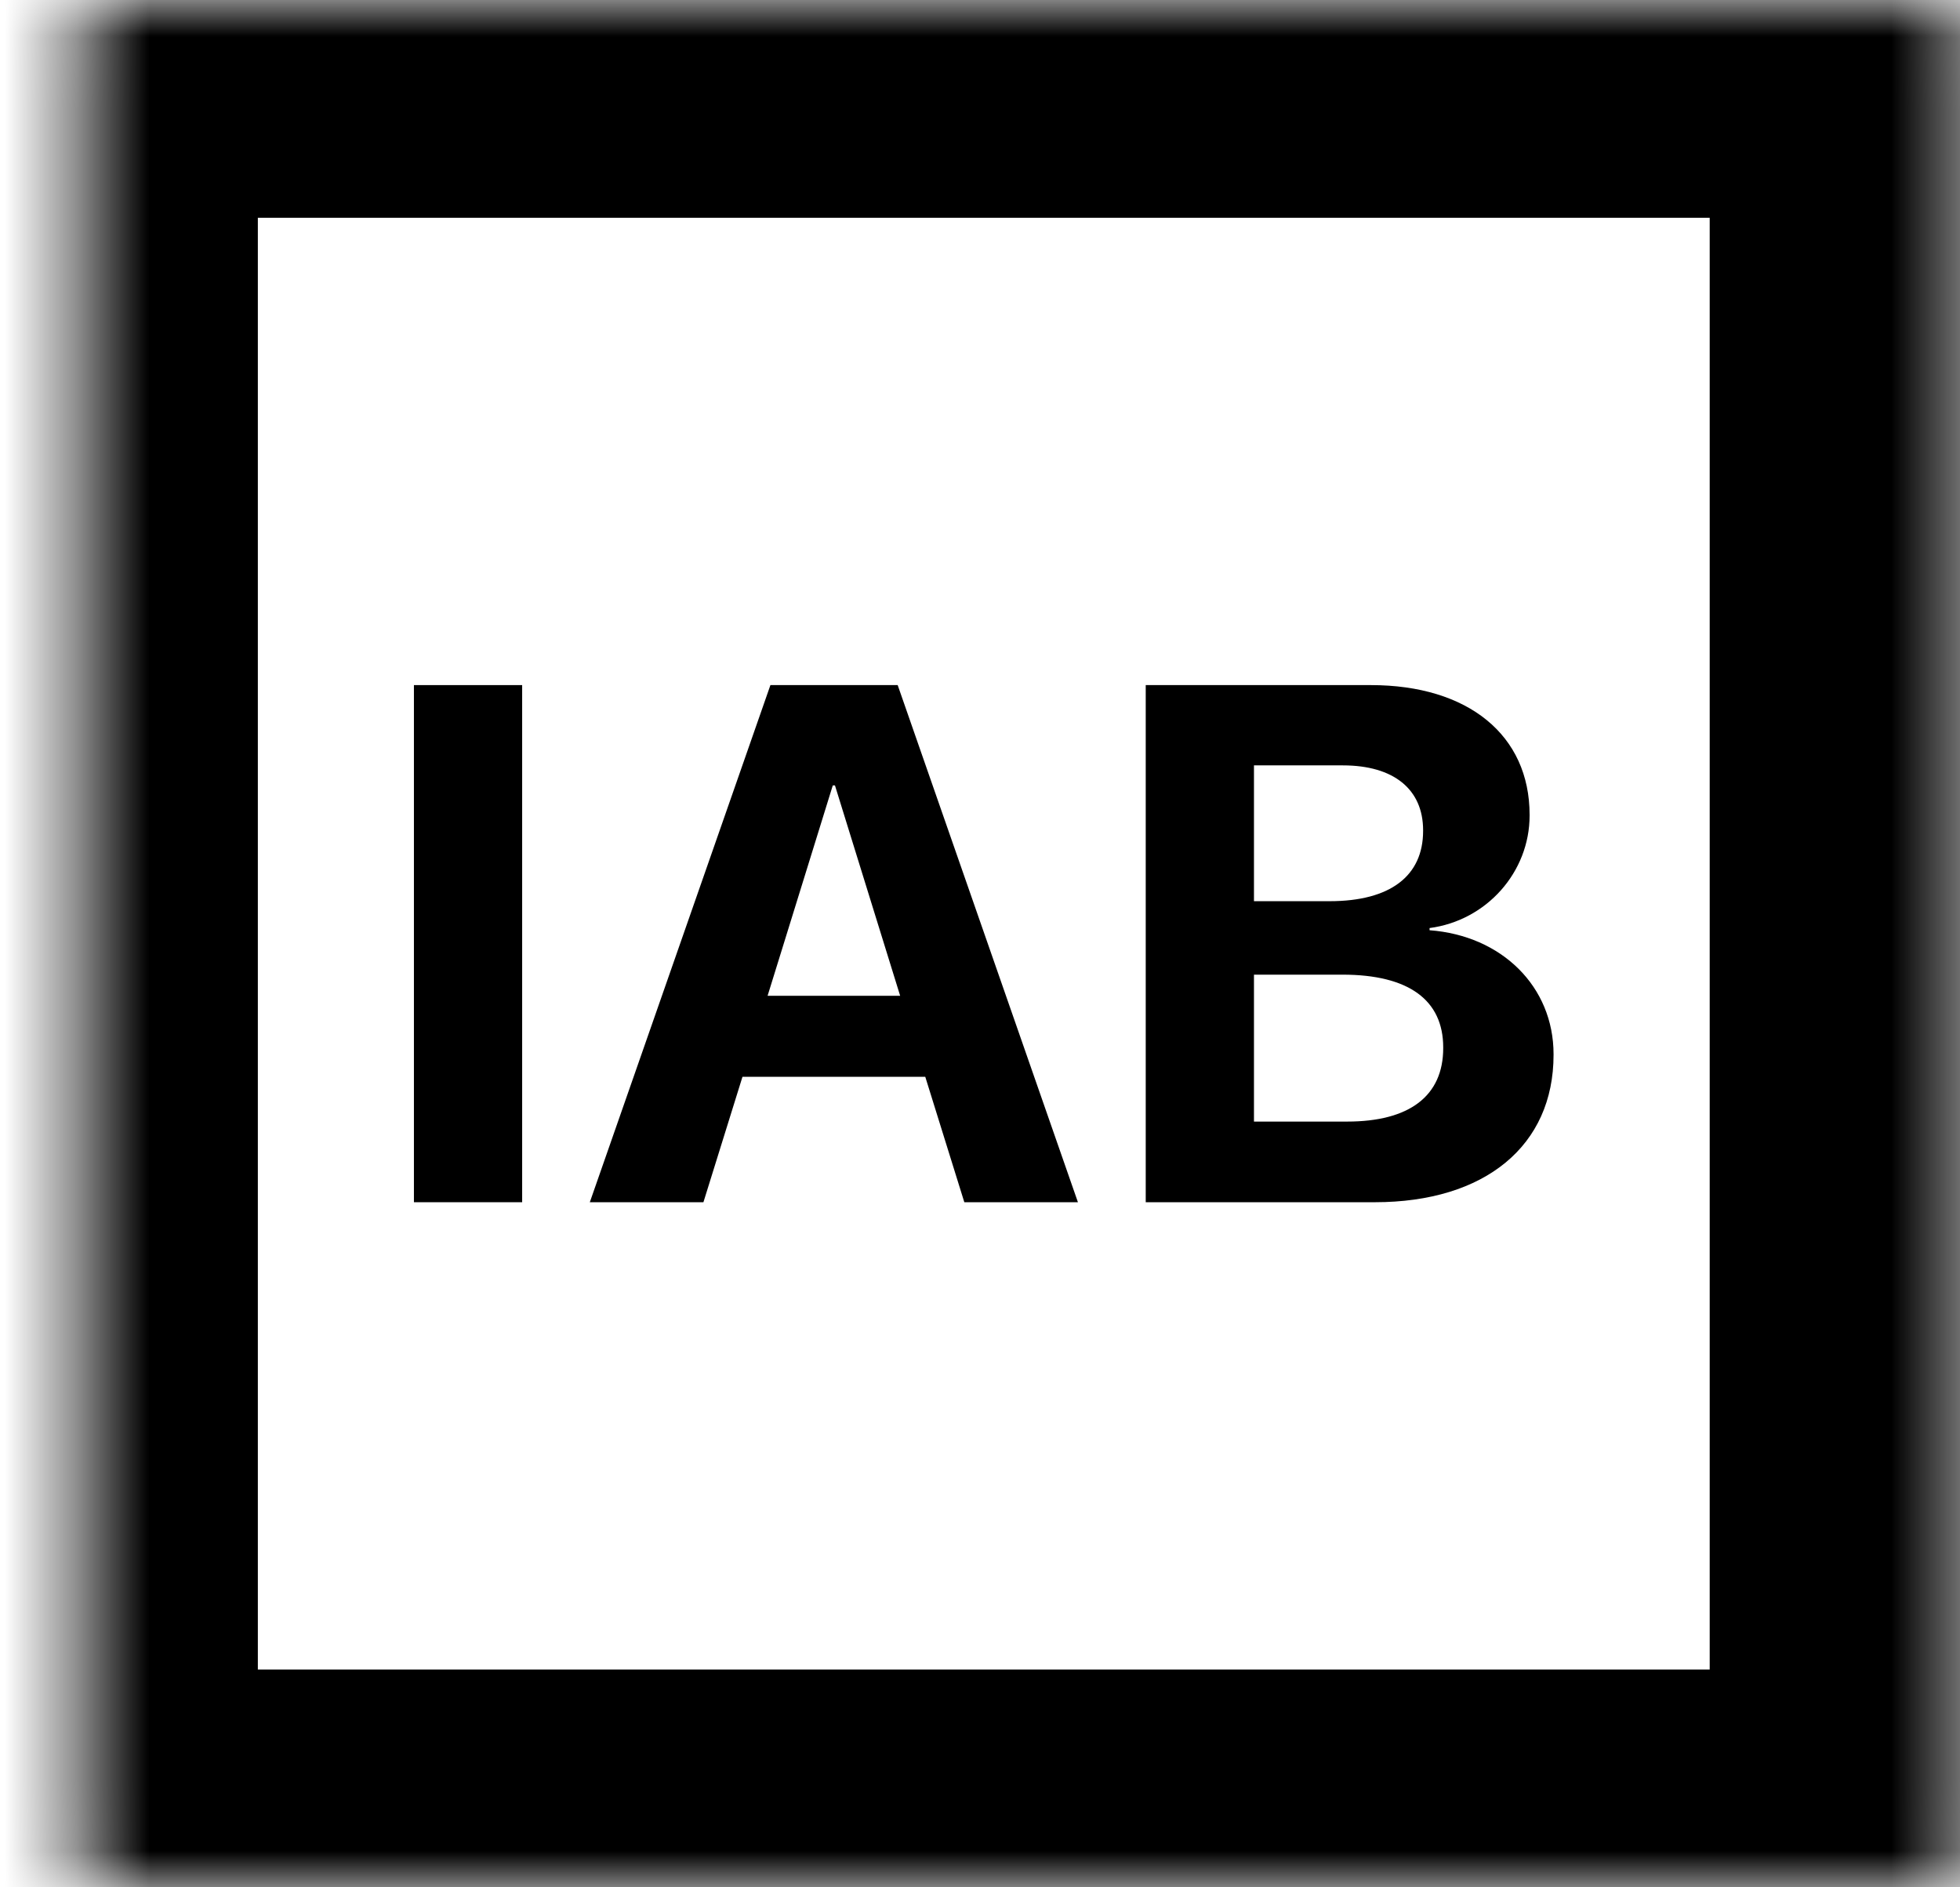
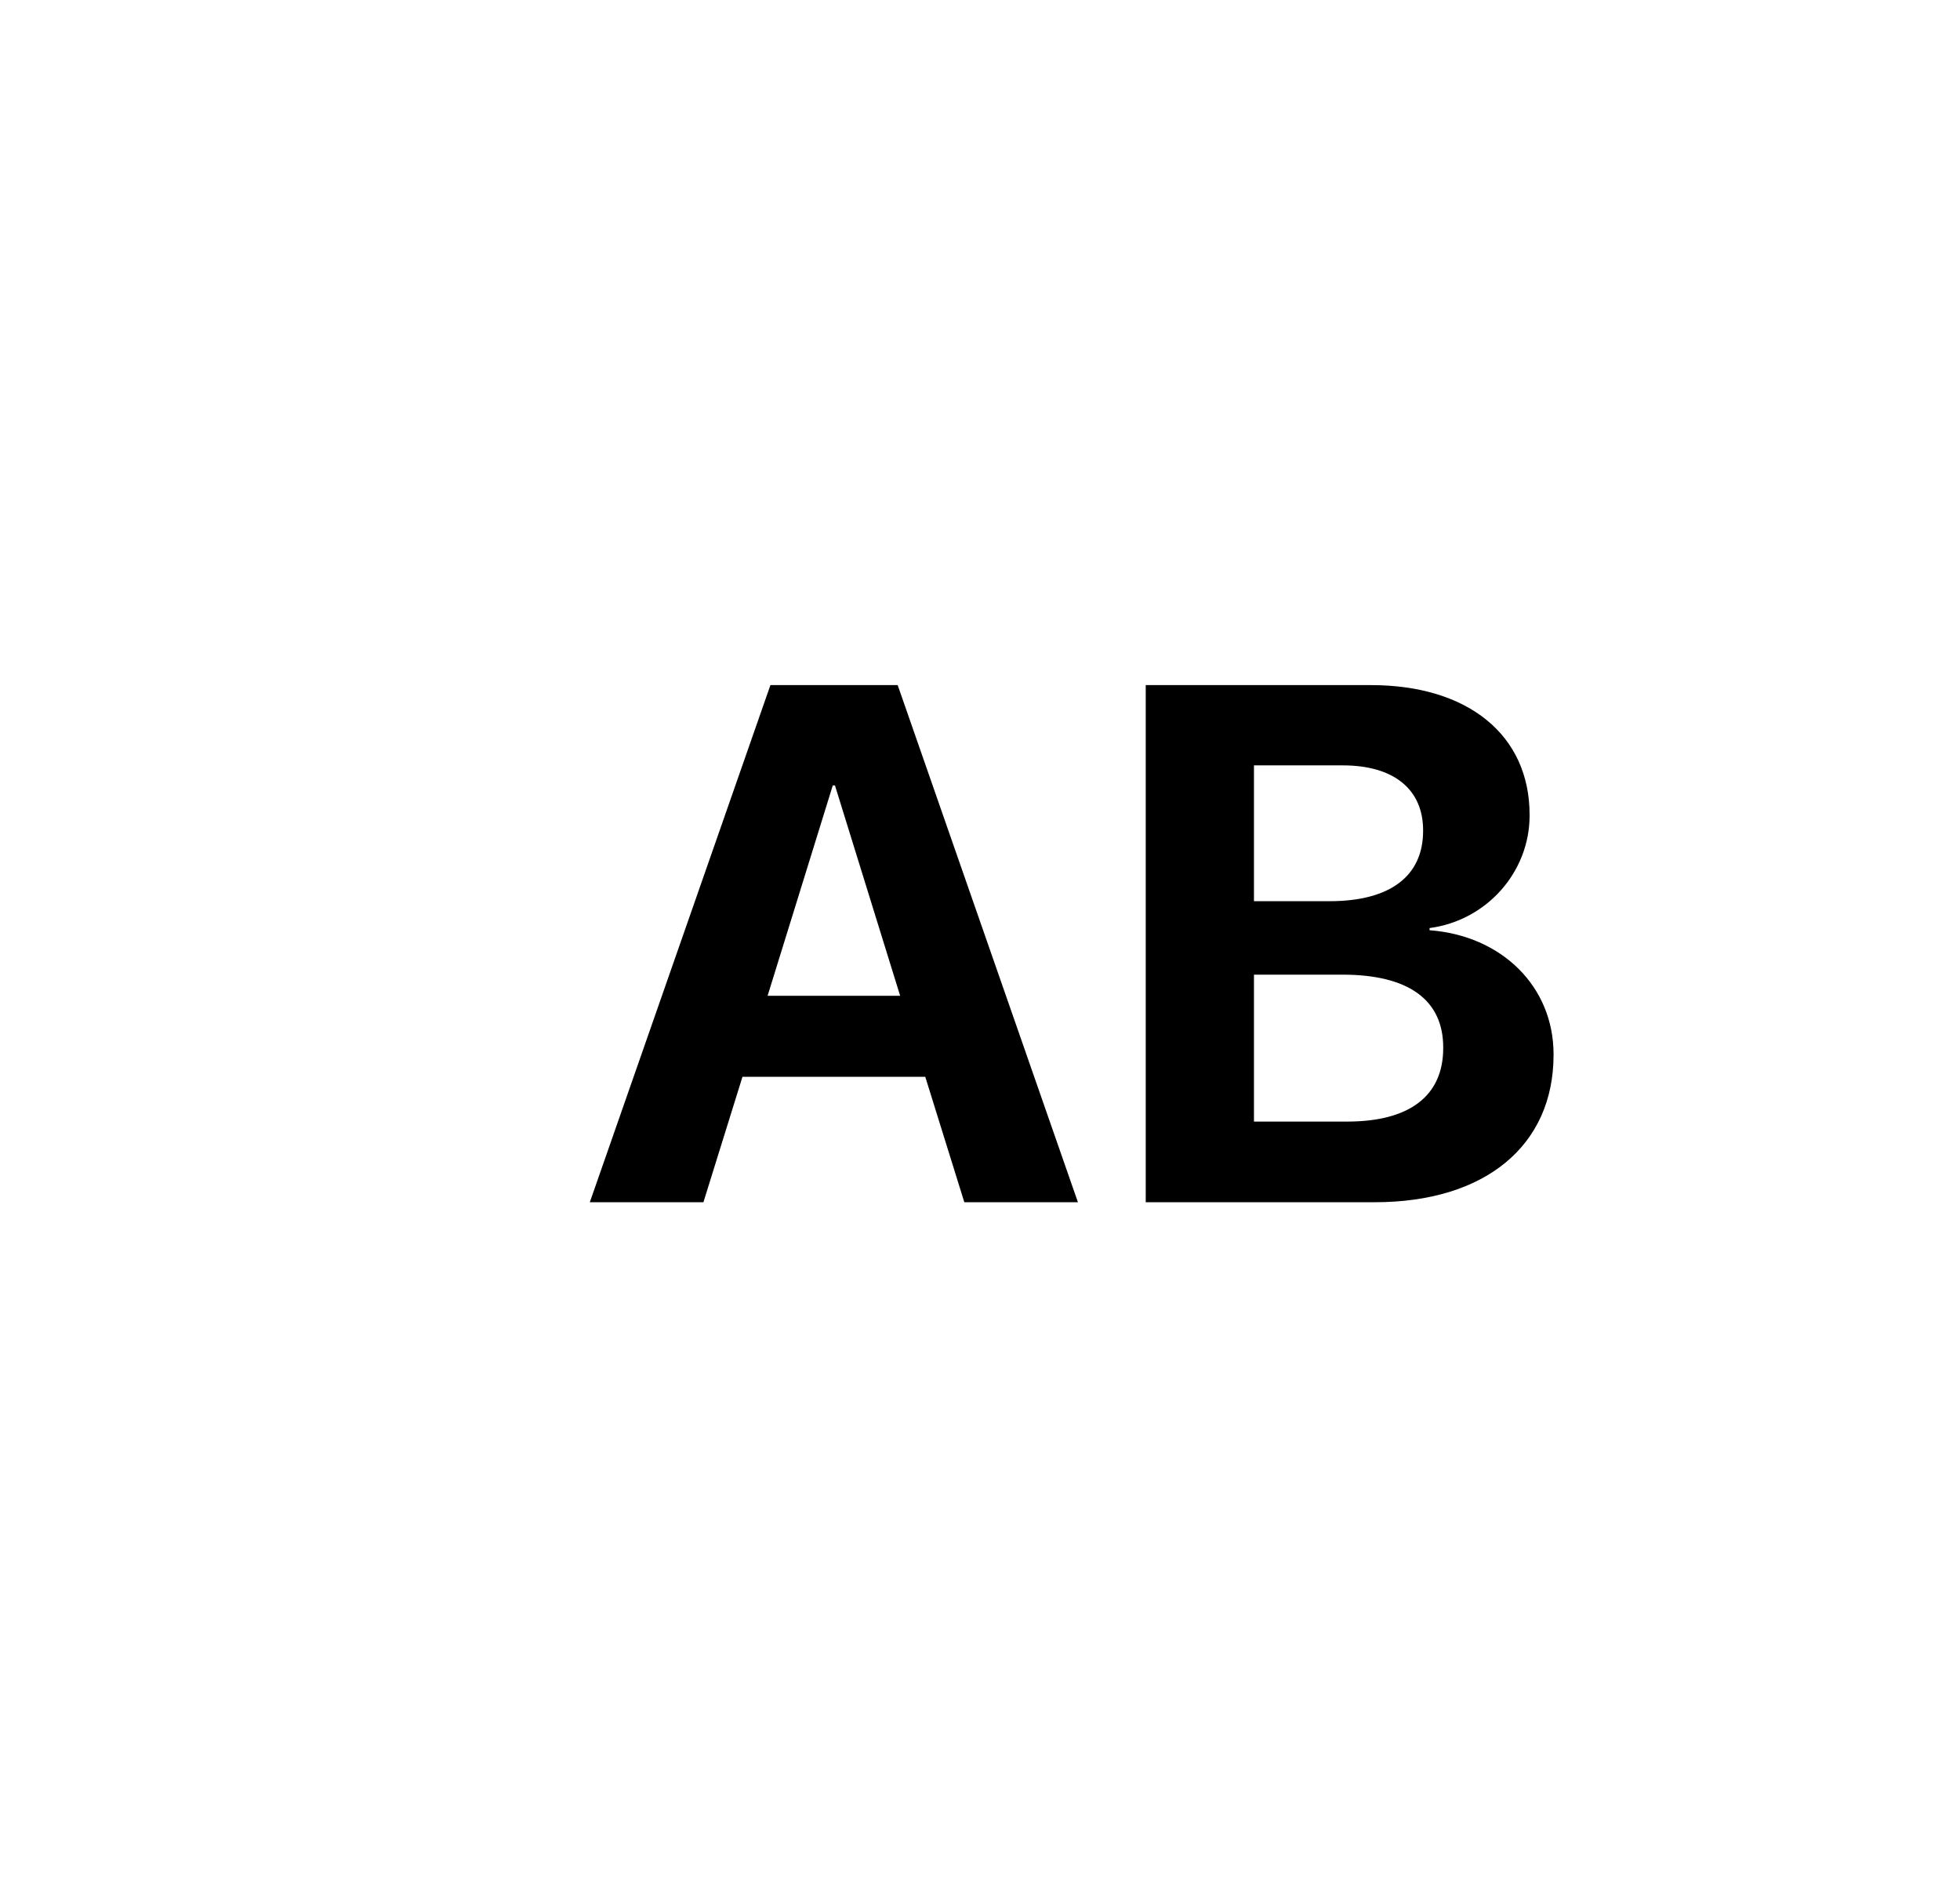
<svg xmlns="http://www.w3.org/2000/svg" width="27" height="26" viewBox="0 0 27 26" fill="none">
  <mask id="path-1-inside-1_6293_11096" fill="white">
    <rect x="0.552" width="26" height="26" rx="0.2" />
  </mask>
-   <rect x="0.552" width="26" height="26" rx="0.2" stroke="black" stroke-width="6" mask="url(#path-1-inside-1_6293_11096)" />
-   <path d="M5.702 16.562H7.193V9.438H5.702V16.562Z" fill="black" />
  <path d="M8.125 16.562H9.69L10.228 14.834H12.746L13.284 16.562H14.849L12.366 9.438H10.613L8.125 16.562ZM11.472 10.82H11.502L12.4 13.718H10.574L11.472 10.82Z" fill="black" />
  <path d="M15.783 16.562H18.938C20.459 16.562 21.401 15.782 21.401 14.533V14.523C21.401 13.59 20.686 12.889 19.693 12.815V12.785C20.478 12.682 21.071 12.015 21.071 11.235V11.225C21.071 10.129 20.227 9.438 18.884 9.438H15.783V16.562ZM18.499 10.544C19.195 10.544 19.604 10.87 19.604 11.438V11.447C19.604 12.065 19.155 12.415 18.316 12.415H17.274V10.544H18.499ZM18.494 13.427C19.407 13.427 19.881 13.778 19.881 14.429V14.439C19.881 15.101 19.412 15.451 18.558 15.451H17.274V13.427H18.494Z" fill="black" />
</svg>